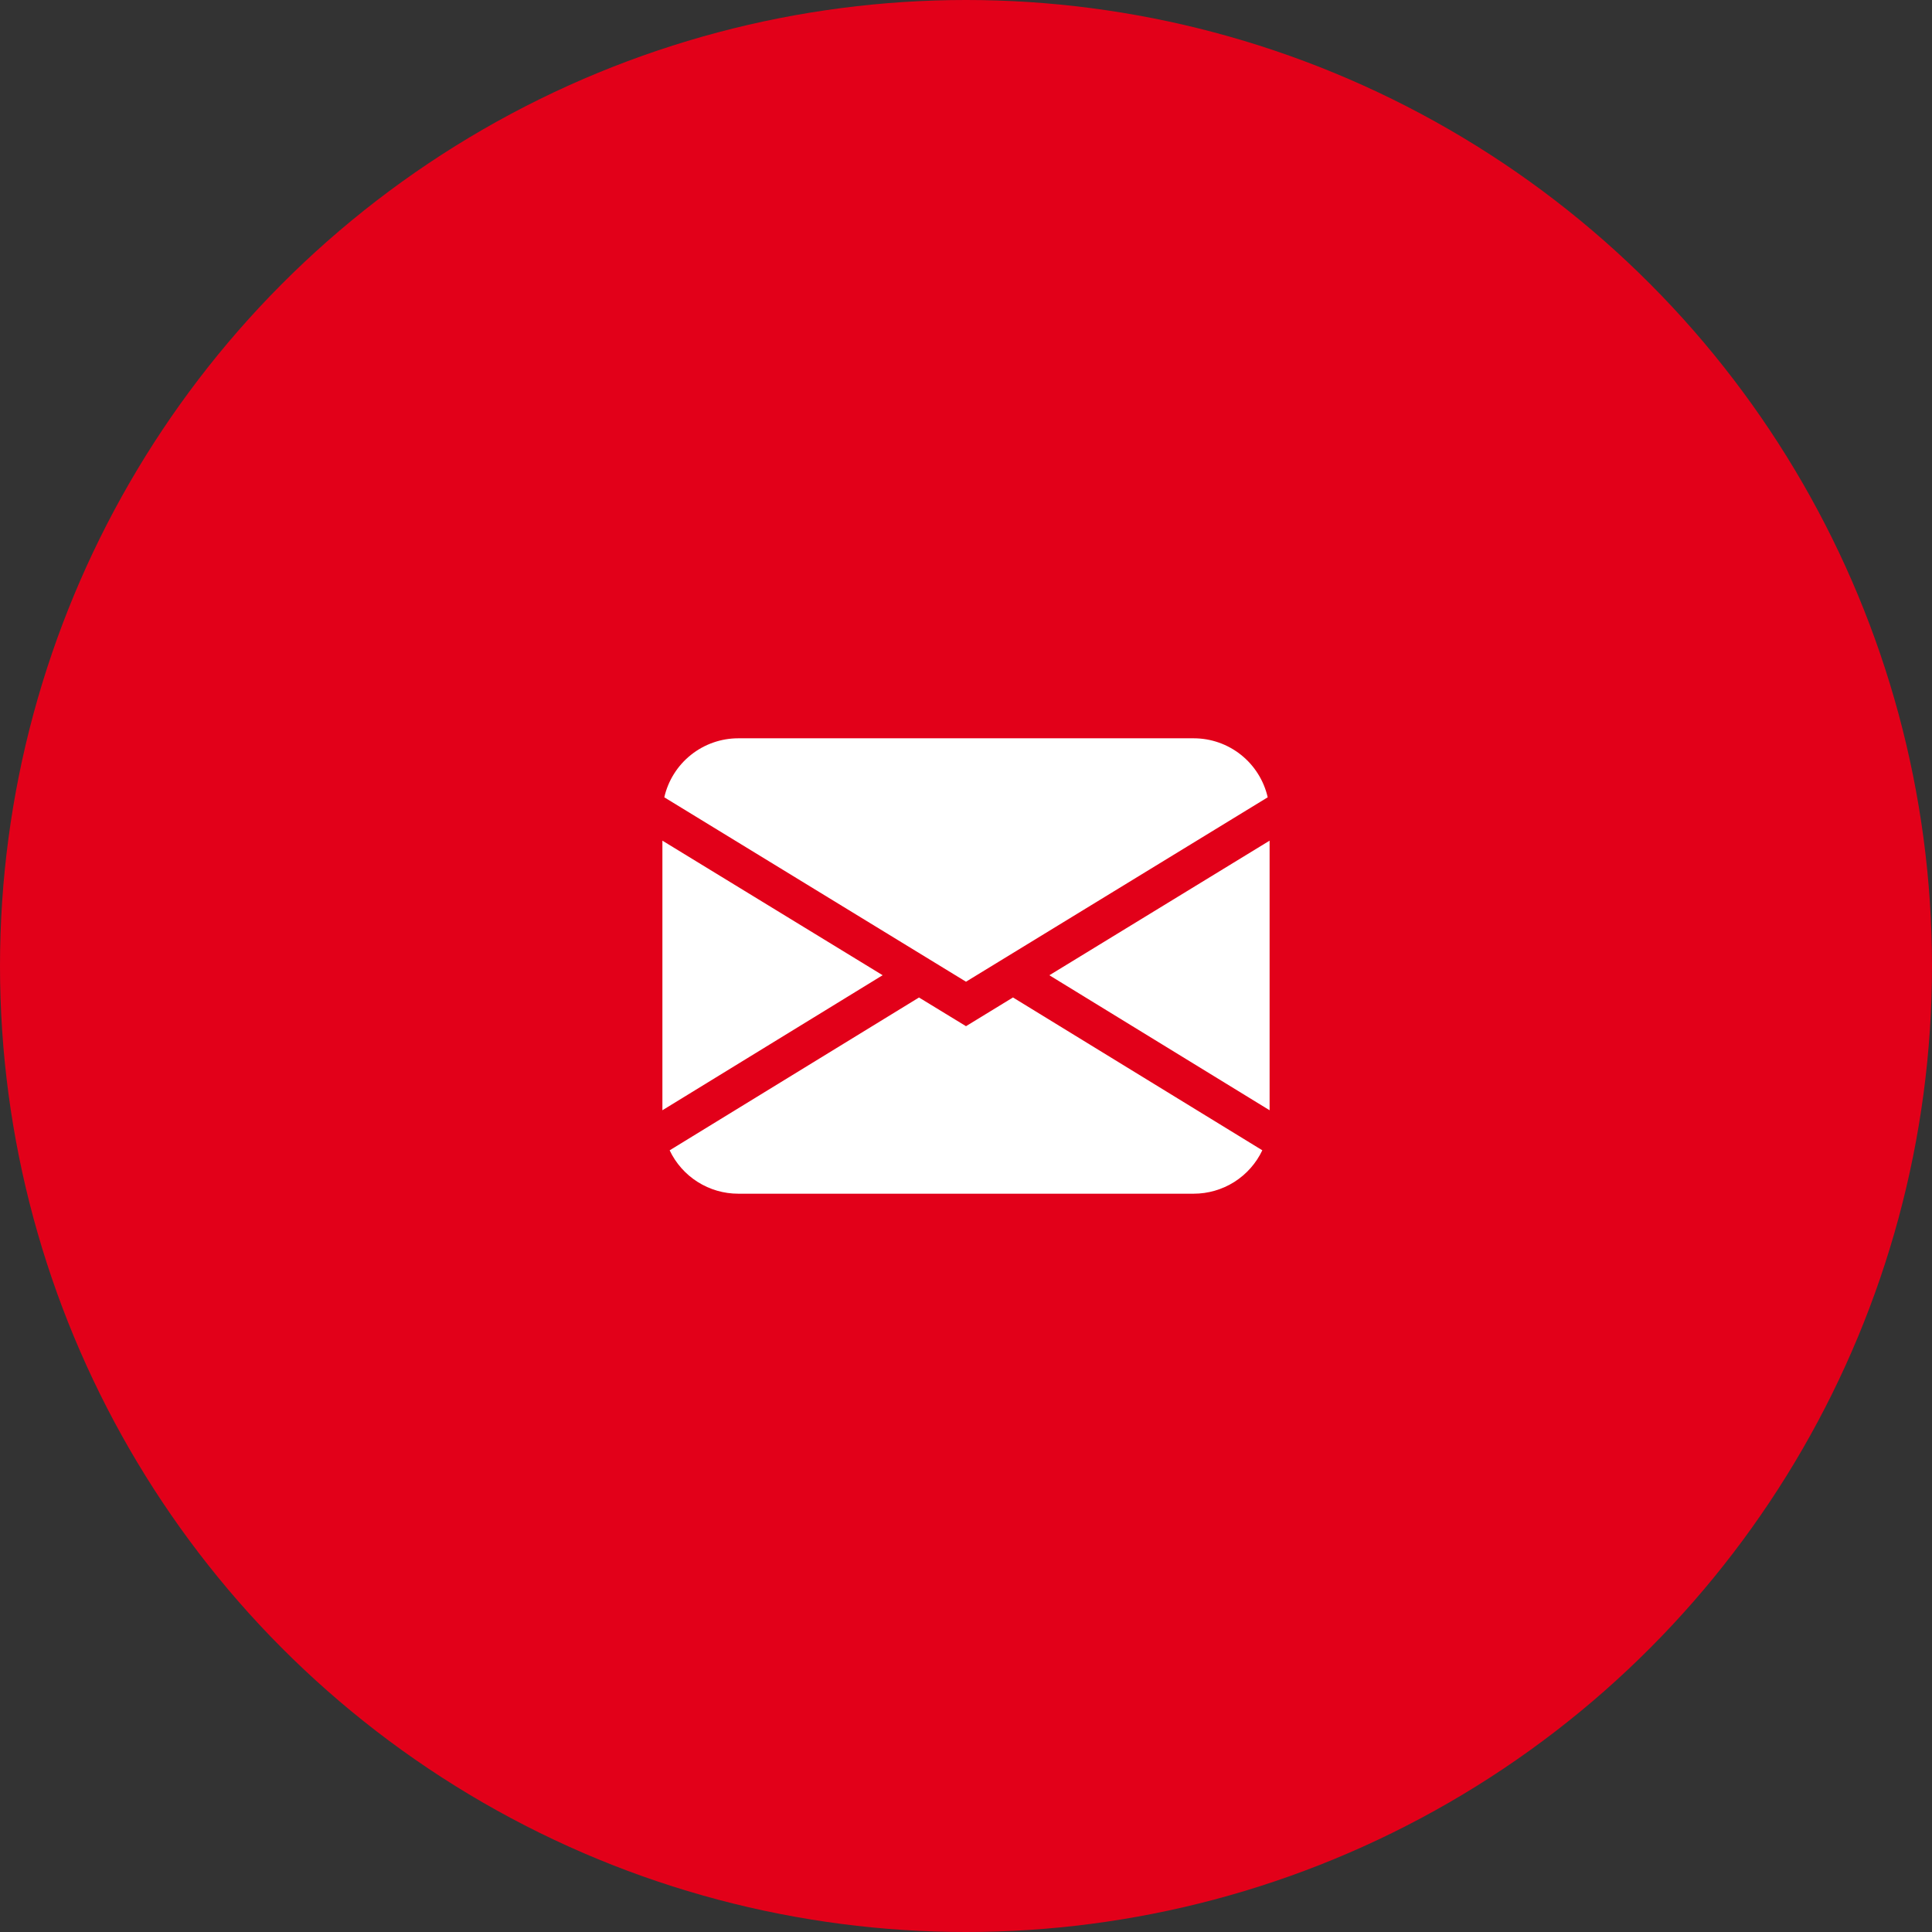
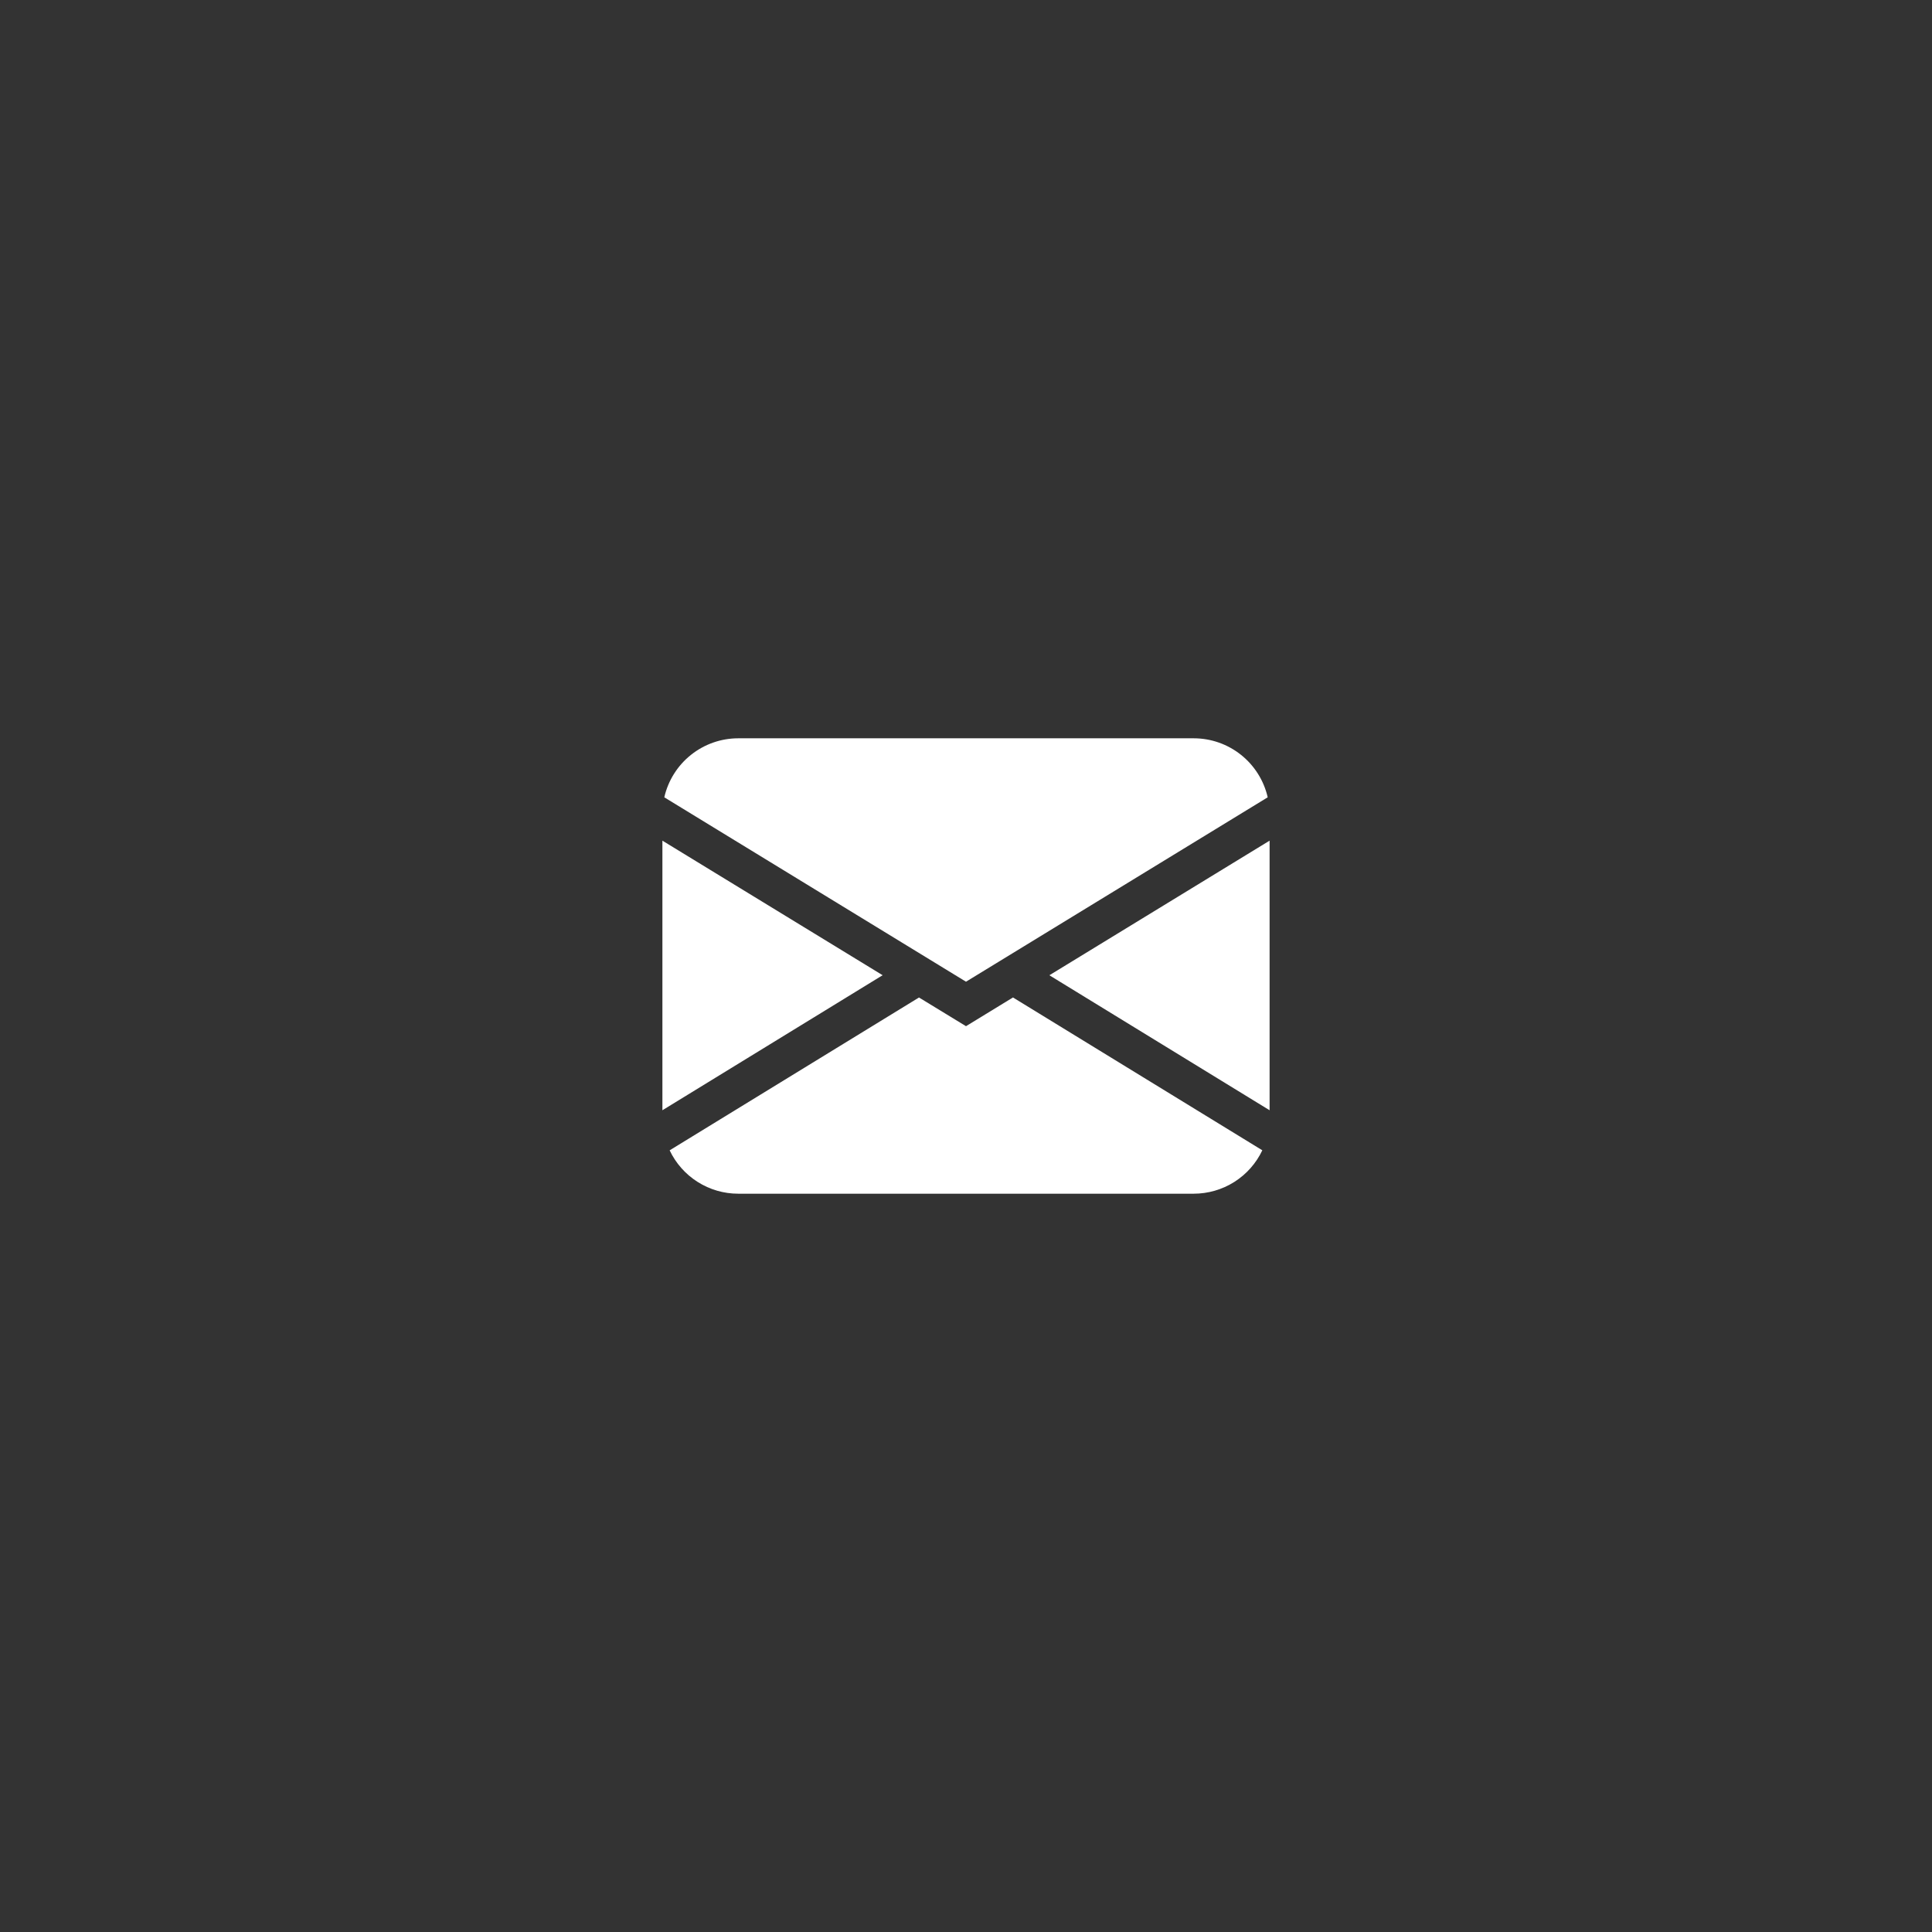
<svg xmlns="http://www.w3.org/2000/svg" width="105" height="105" viewBox="0 0 105 105" fill="none">
  <rect x="0" y="0" width="105" height="105" fill="#333333" stroke="none" />
-   <circle cx="52.5" cy="52.5" r="52.5" fill="#E20019" />
  <path d="M36.103 43.332C36.311 42.421 36.822 41.608 37.553 41.025C38.284 40.442 39.19 40.125 40.125 40.125H64.875C65.81 40.125 66.716 40.442 67.447 41.025C68.178 41.608 68.689 42.421 68.897 43.332L52.5 53.354L36.103 43.332ZM36 45.688V60.34L47.969 53.001L36 45.688ZM49.945 54.212L36.394 62.518C36.729 63.224 37.257 63.82 37.918 64.237C38.578 64.655 39.344 64.876 40.125 64.875H64.875C65.656 64.875 66.421 64.653 67.082 64.236C67.742 63.818 68.27 63.221 68.604 62.516L55.053 54.21L52.5 55.771L49.945 54.212ZM57.031 53.003L69 60.34V45.688L57.031 53.003Z" fill="white" />
</svg>